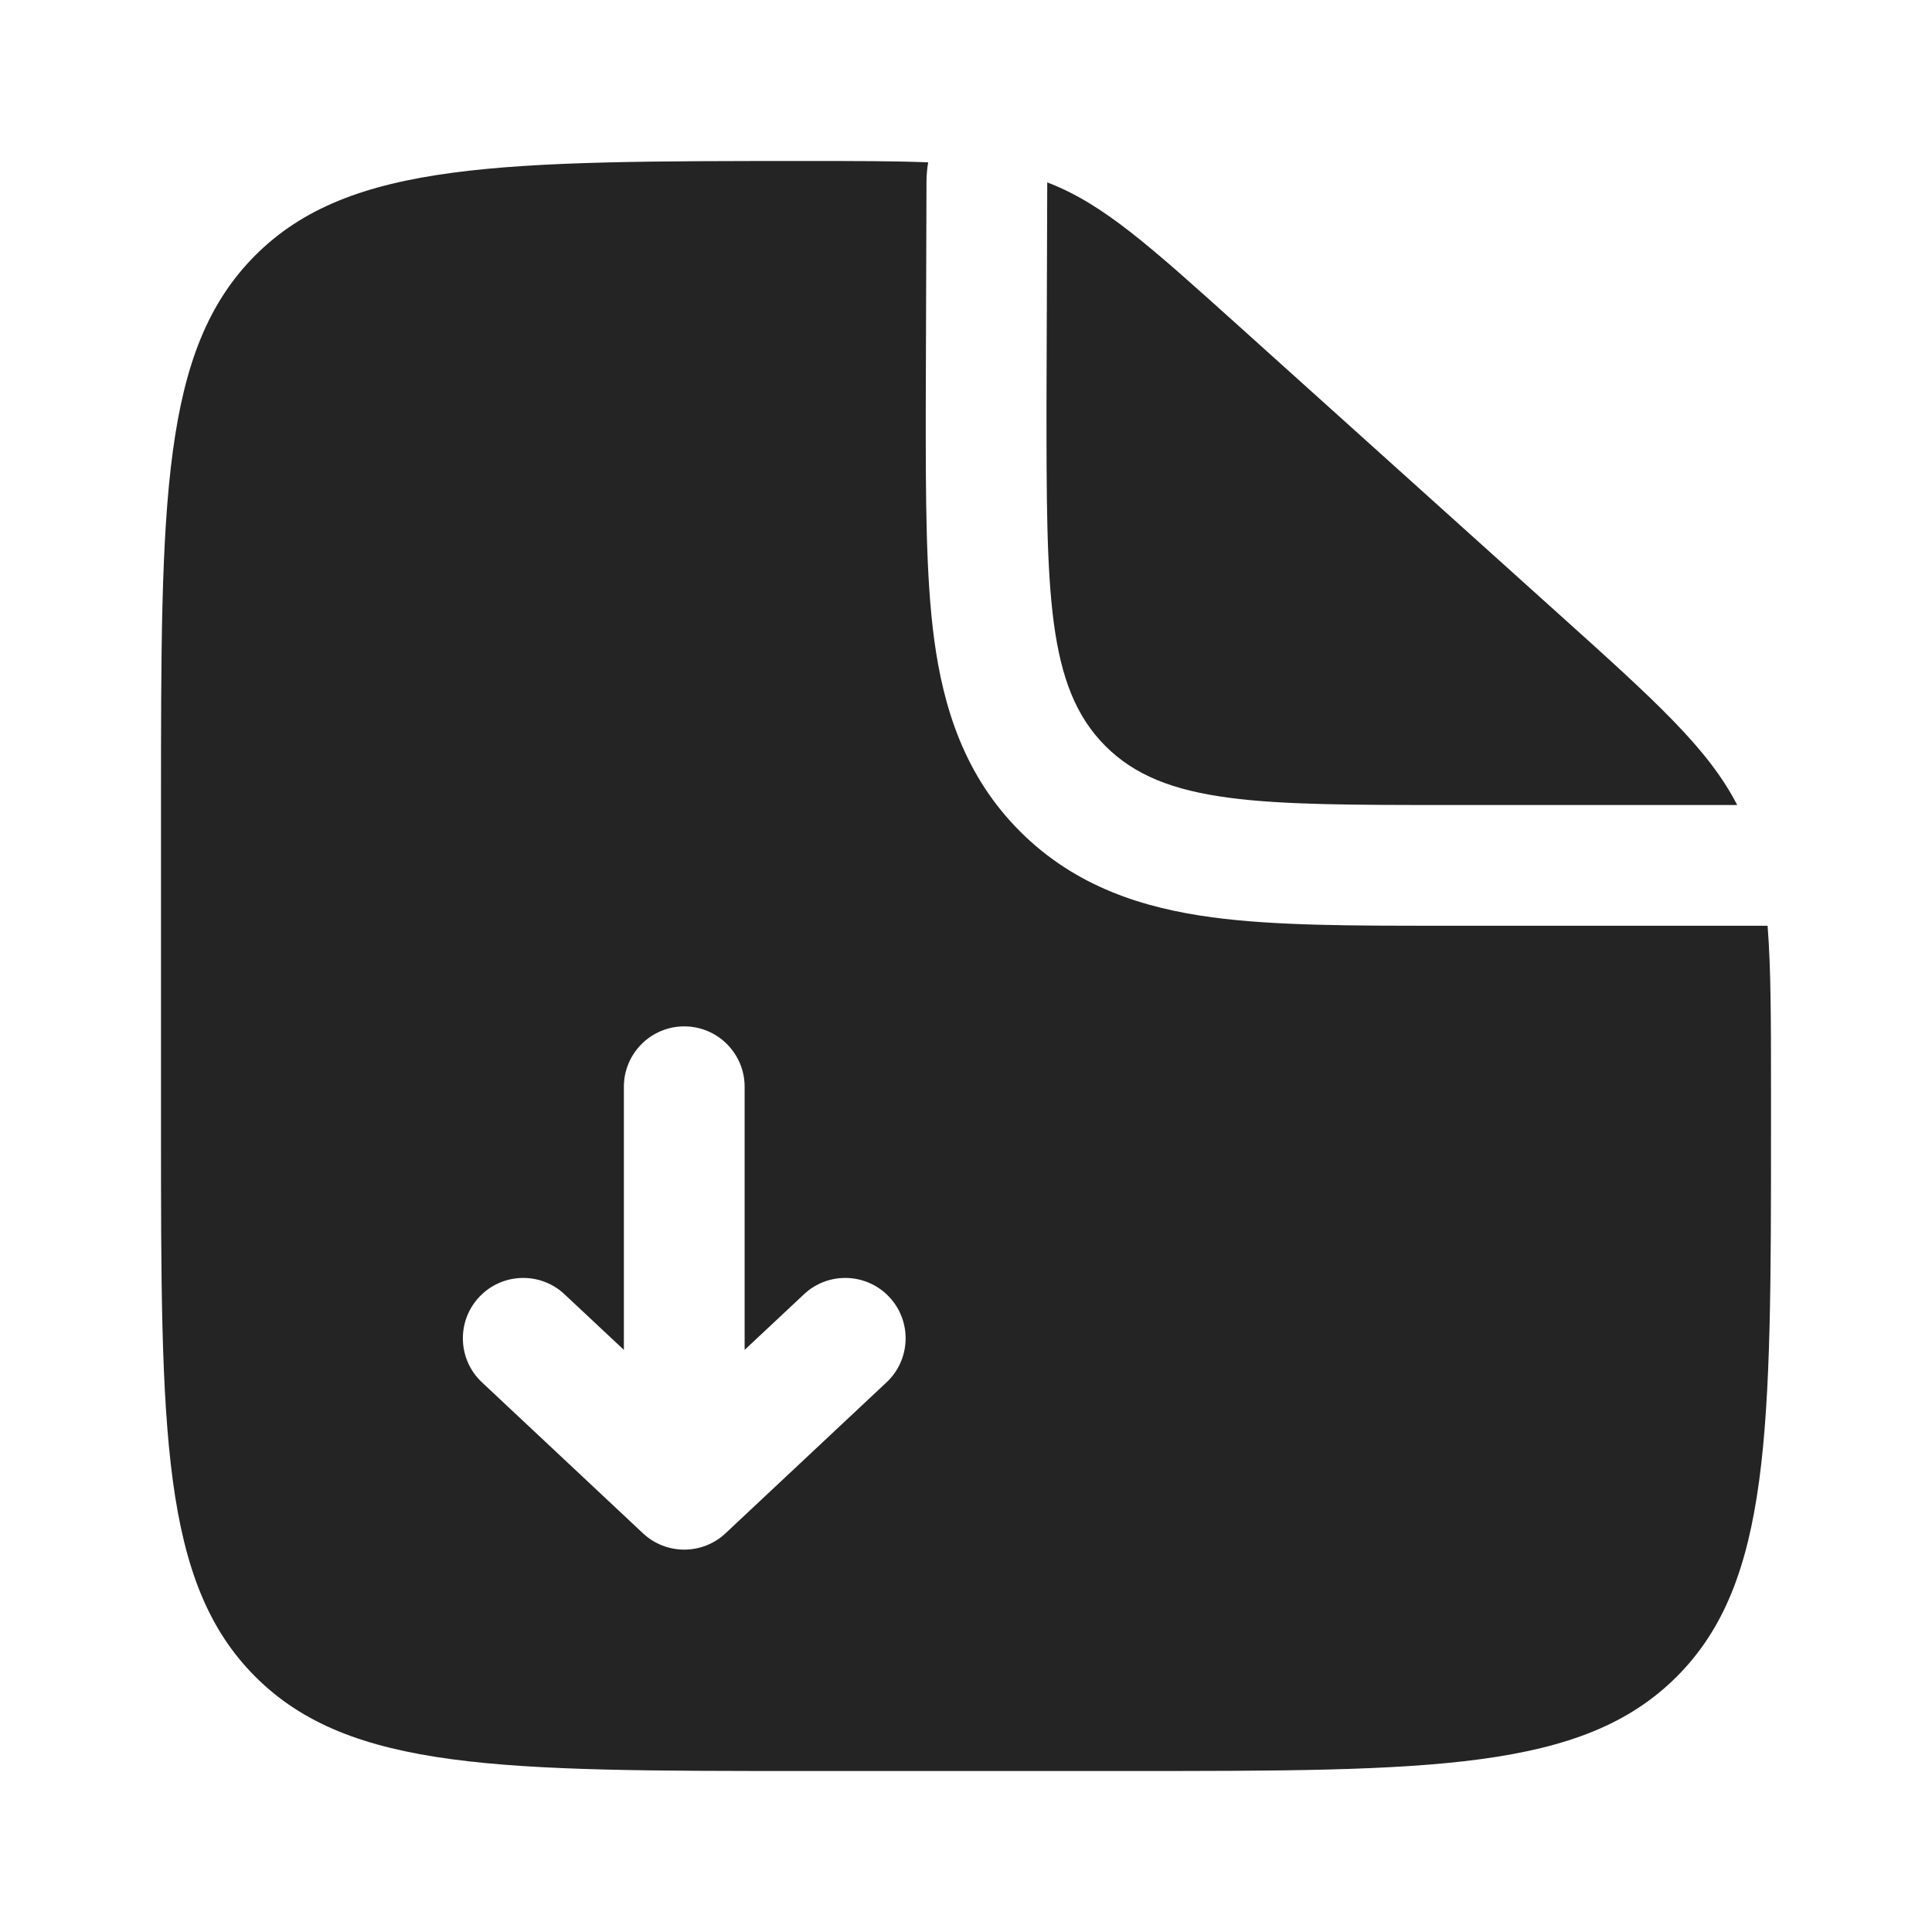
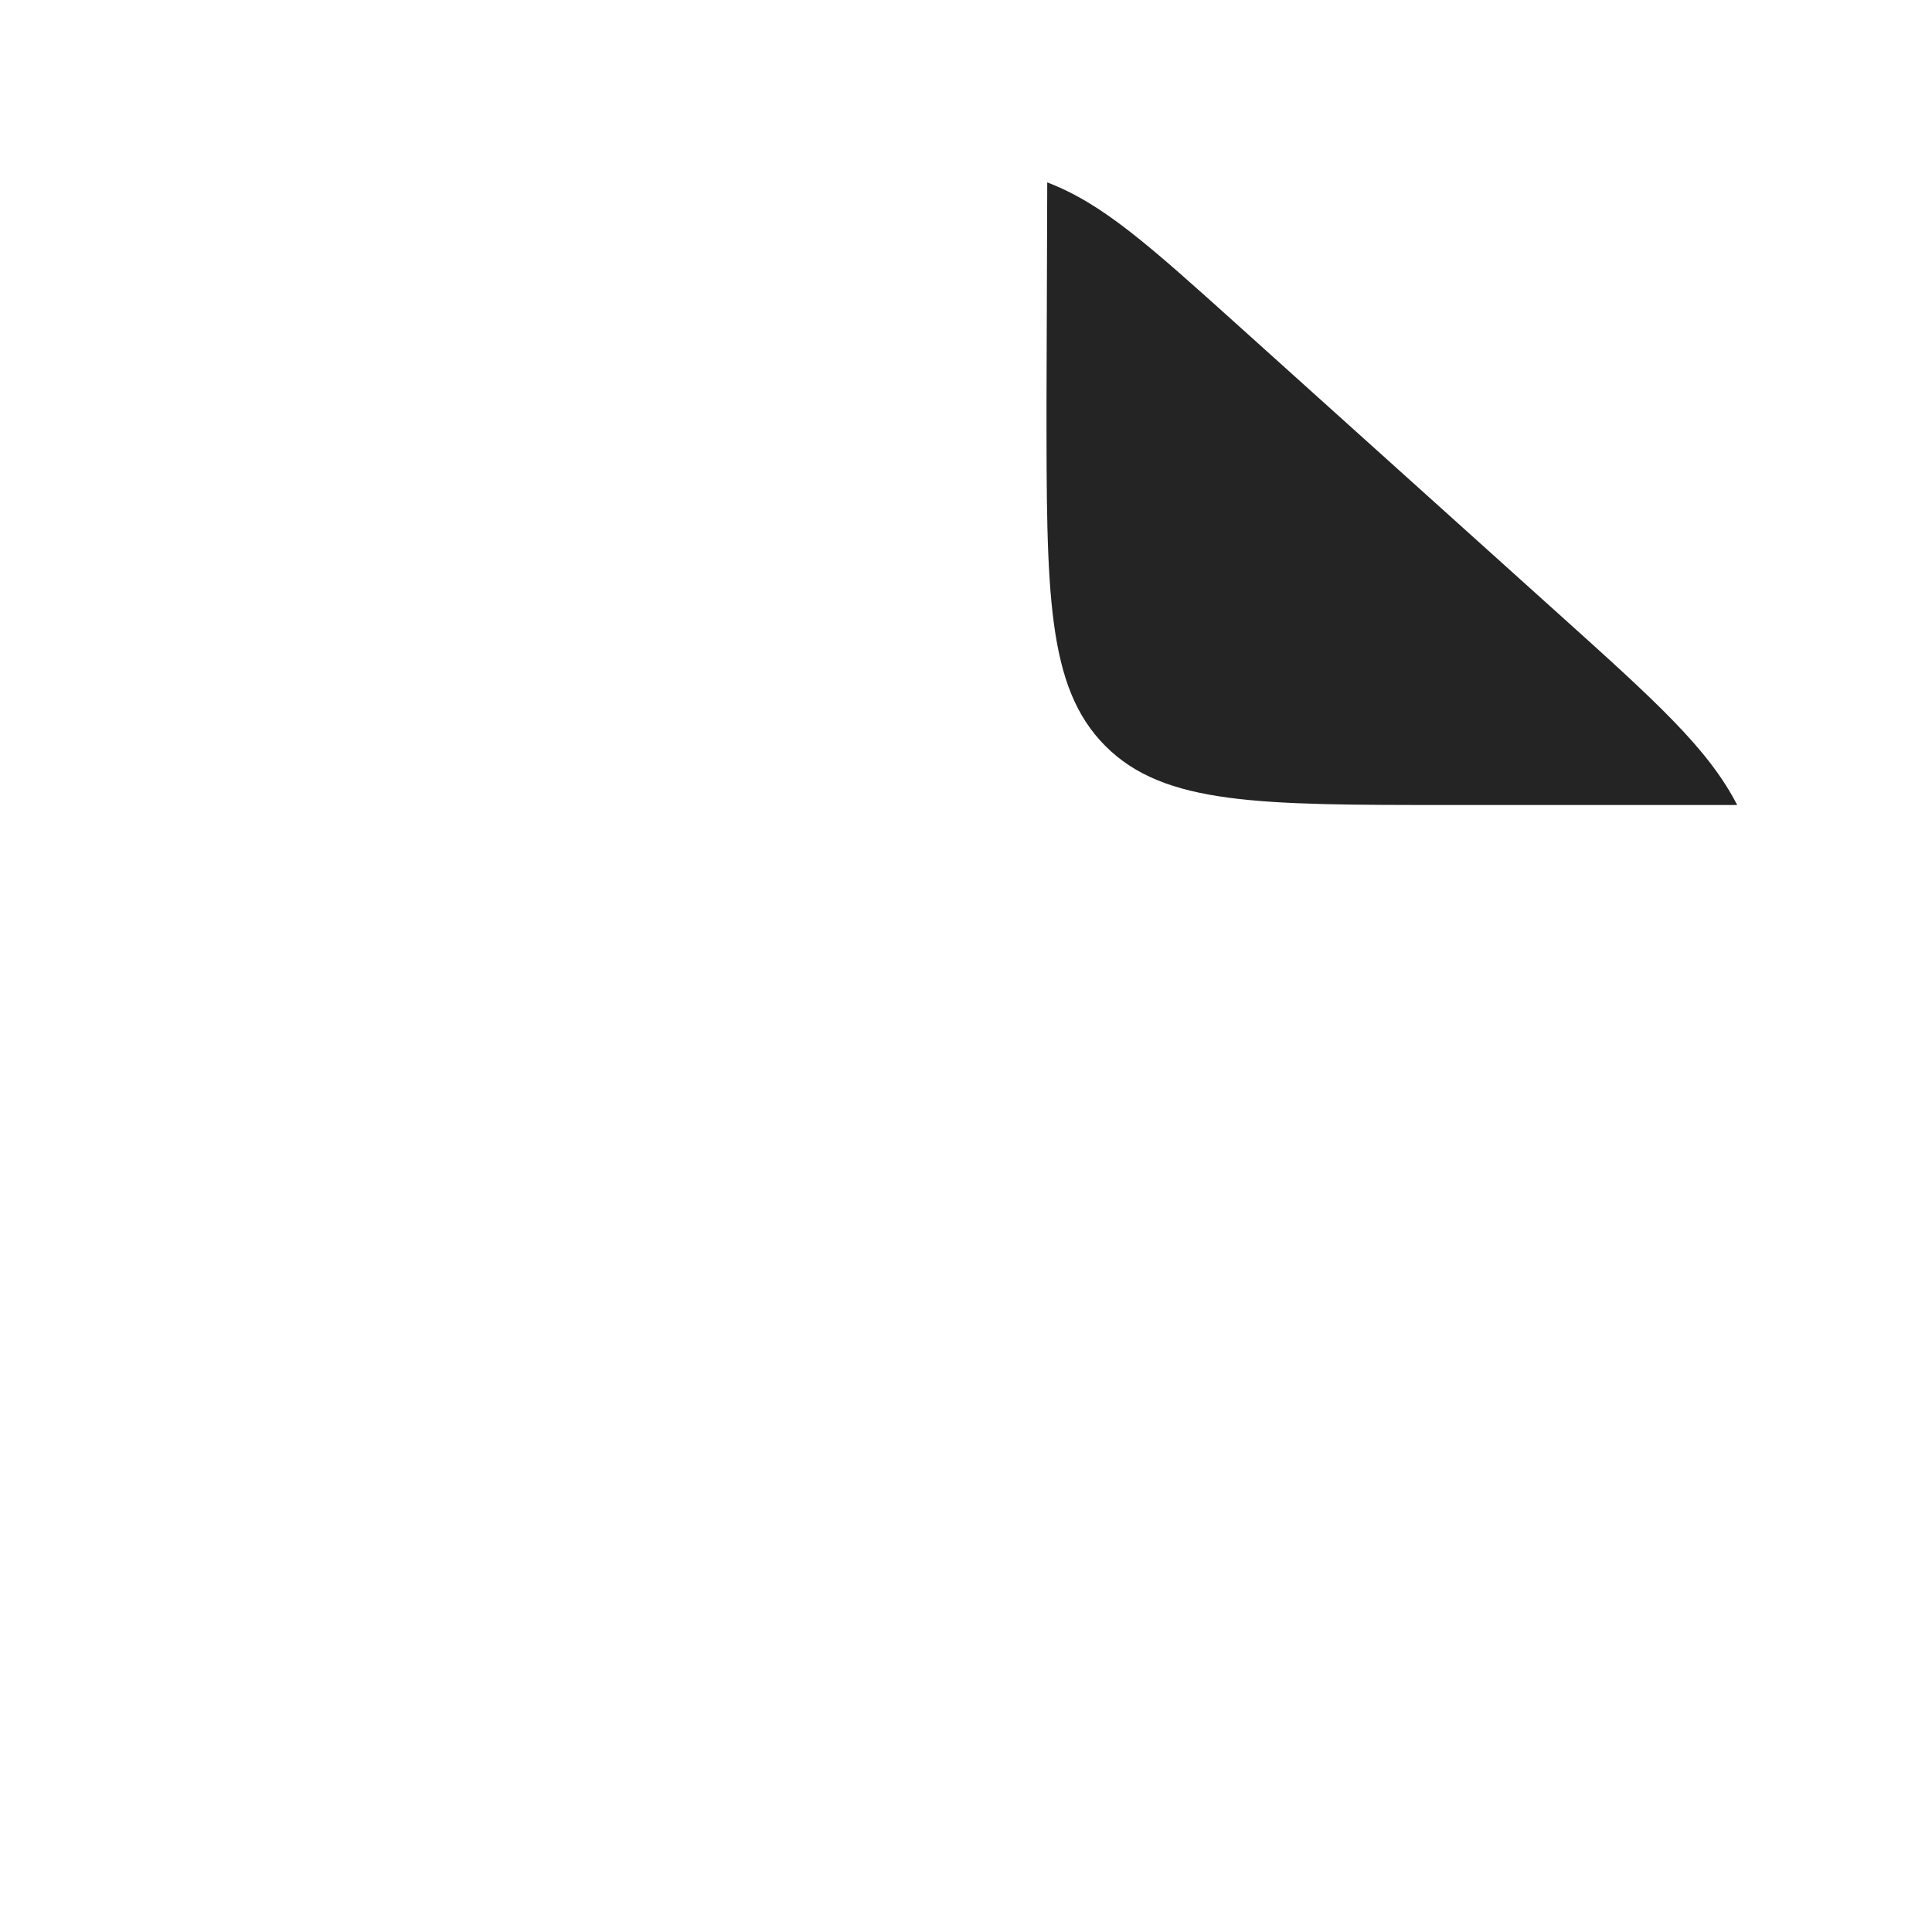
<svg xmlns="http://www.w3.org/2000/svg" width="25" height="25" viewBox="0 0 60 60" fill="none">
  <path d="M48.379 19.042L38.482 10.134C35.663 7.597 34.253 6.328 32.523 5.664L32.5 12.5C32.5 18.393 32.5 21.339 34.331 23.17C36.161 25 39.107 25 45 25H53.95C53.044 23.24 51.421 21.779 48.379 19.042Z" fill="#242424" />
-   <path fill-rule="evenodd" clip-rule="evenodd" d="M25 55H35C44.428 55 49.142 55 52.071 52.071C55 49.142 55 44.428 55 35V33.907C55 31.725 55 30.086 54.894 28.75H45L44.763 28.75C42.02 28.75 39.596 28.751 37.642 28.488C35.525 28.203 33.407 27.549 31.679 25.821C29.951 24.093 29.297 21.976 29.012 19.858C28.75 17.904 28.75 15.48 28.75 12.737L28.773 5.651C28.774 5.445 28.791 5.241 28.825 5.042C27.803 5 26.59 5 25.075 5C15.597 5 10.858 5 7.929 7.929C5 10.858 5 15.572 5 25V35C5 44.428 5 49.142 7.929 52.071C10.858 55 15.572 55 25 55ZM19.968 47.618C20.689 48.294 21.811 48.294 22.532 47.618L27.532 42.93C28.288 42.222 28.326 41.036 27.618 40.28C26.91 39.525 25.723 39.486 24.968 40.195L23.125 41.922V33.75C23.125 32.715 22.285 31.875 21.25 31.875C20.215 31.875 19.375 32.715 19.375 33.75V41.922L17.532 40.195C16.777 39.486 15.59 39.525 14.882 40.28C14.174 41.036 14.212 42.222 14.968 42.93L19.968 47.618Z" fill="#242424" />
</svg>